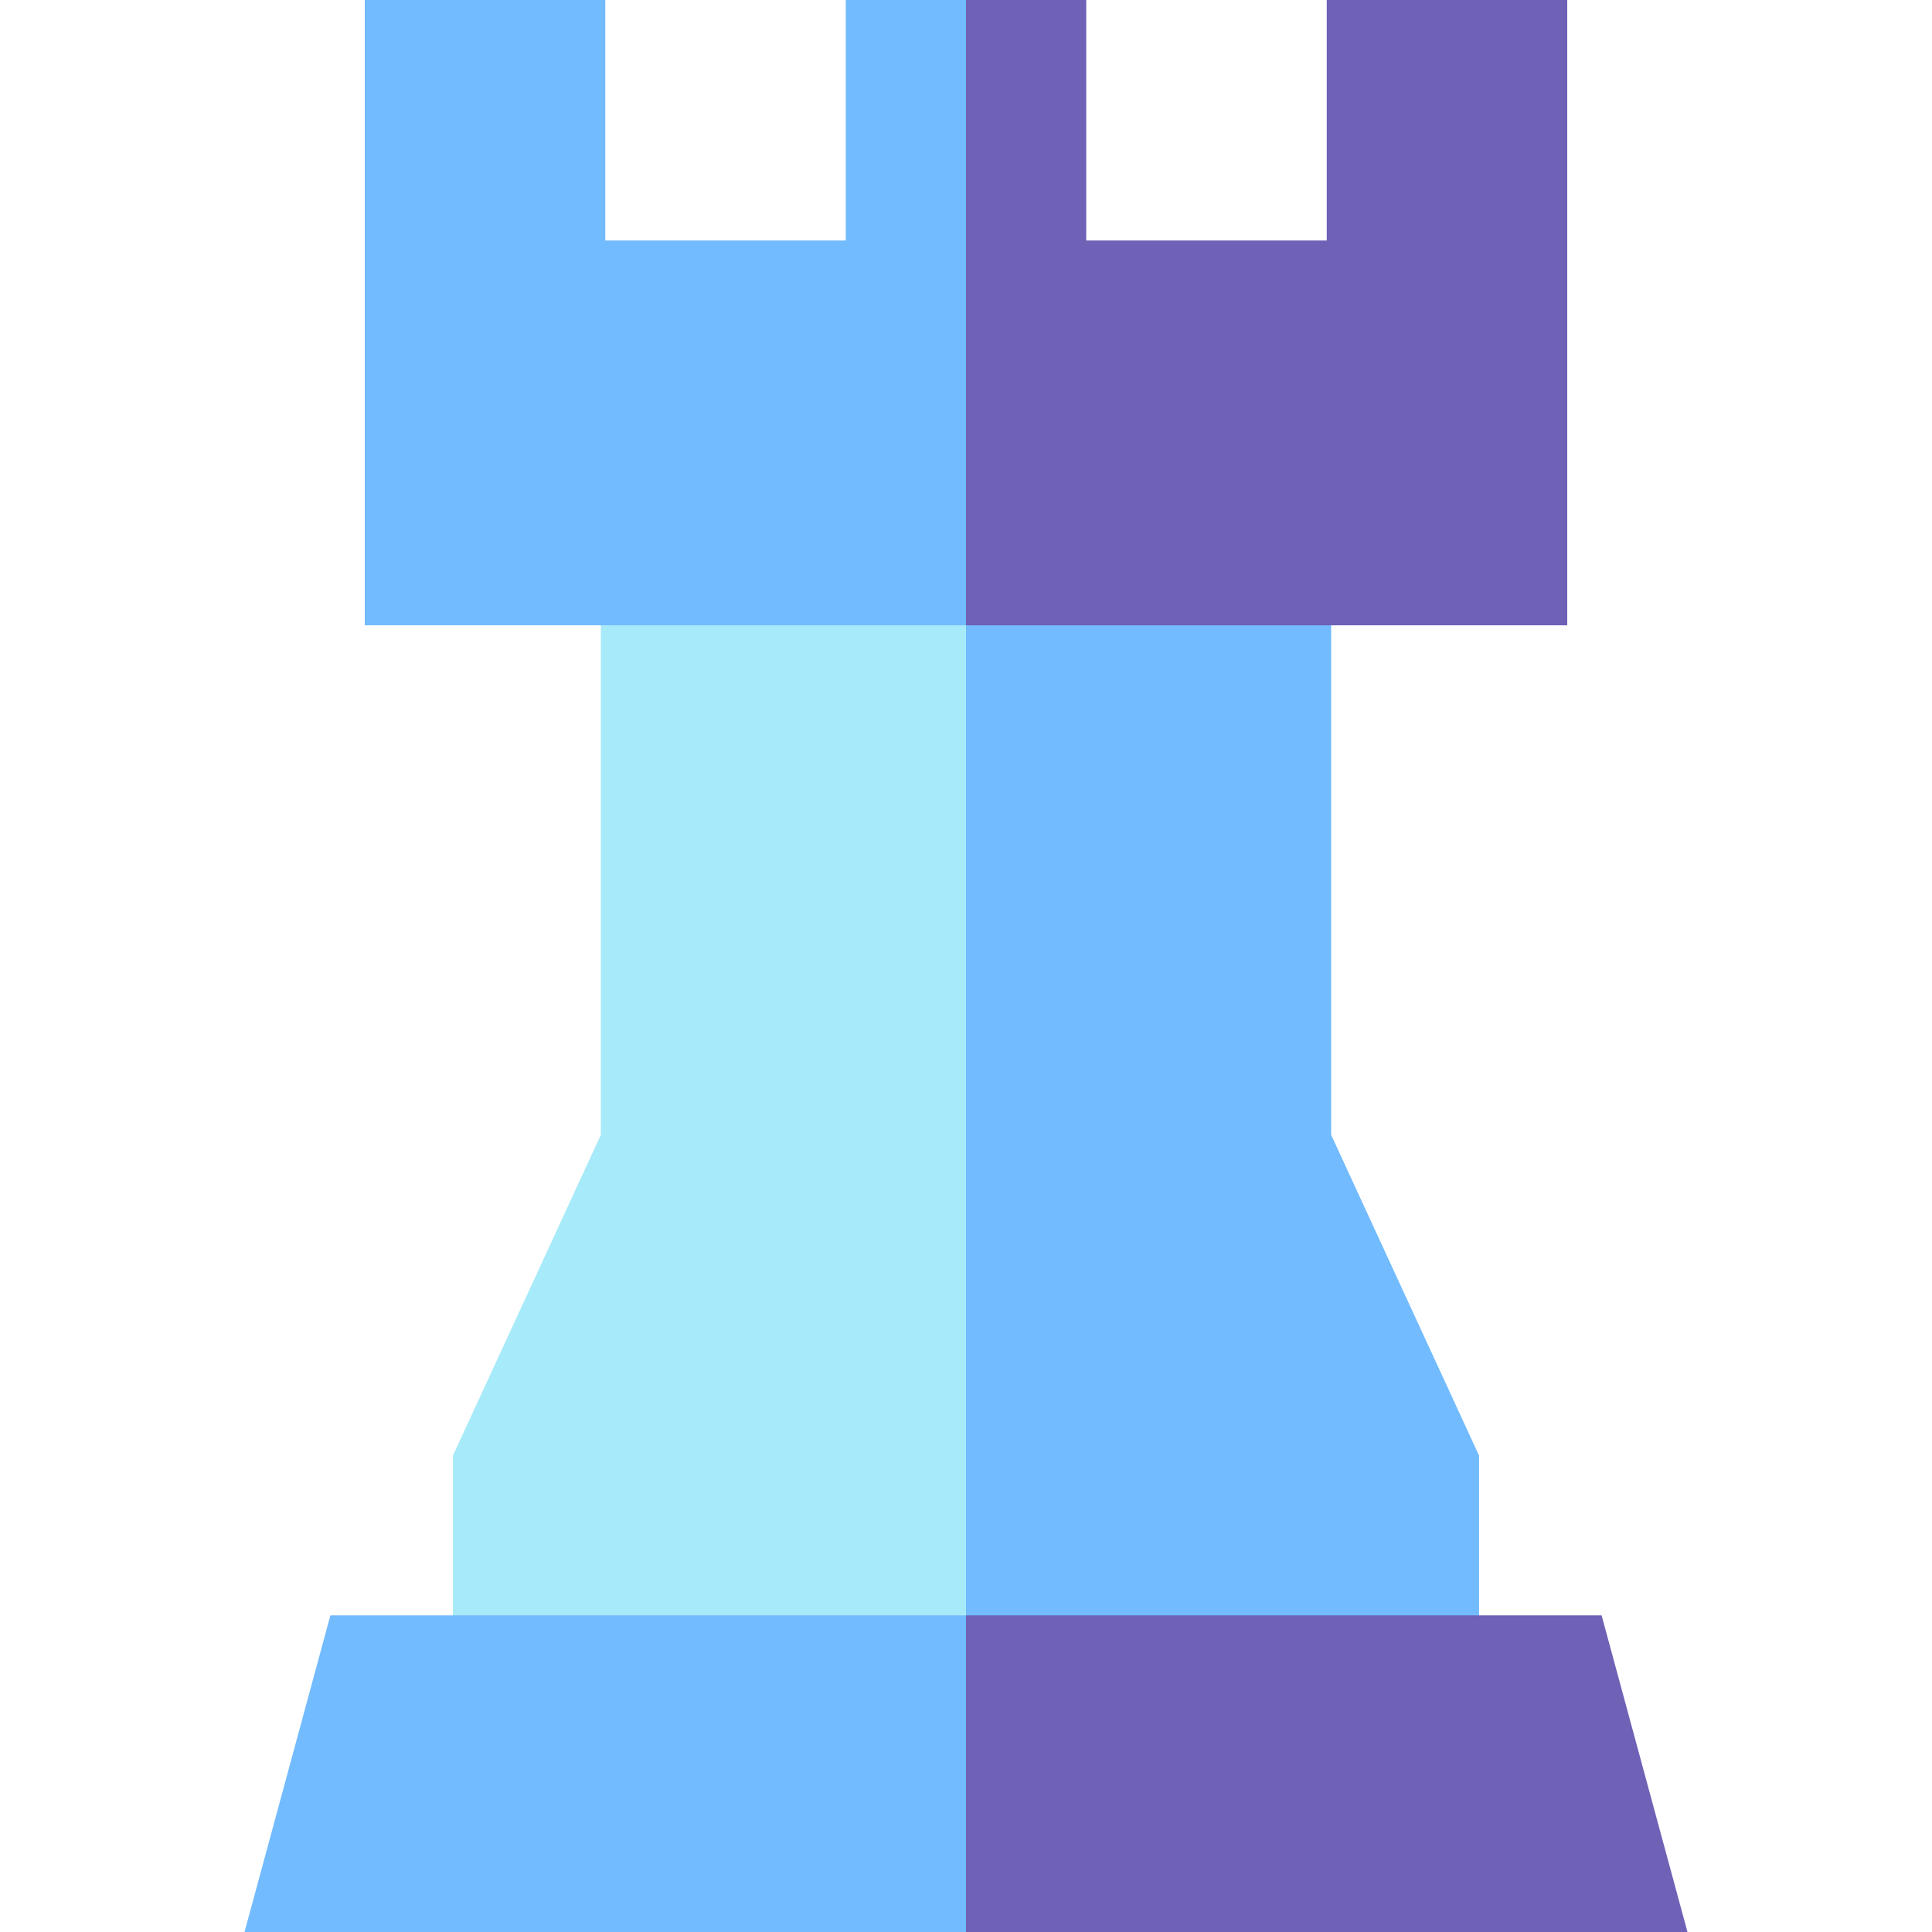
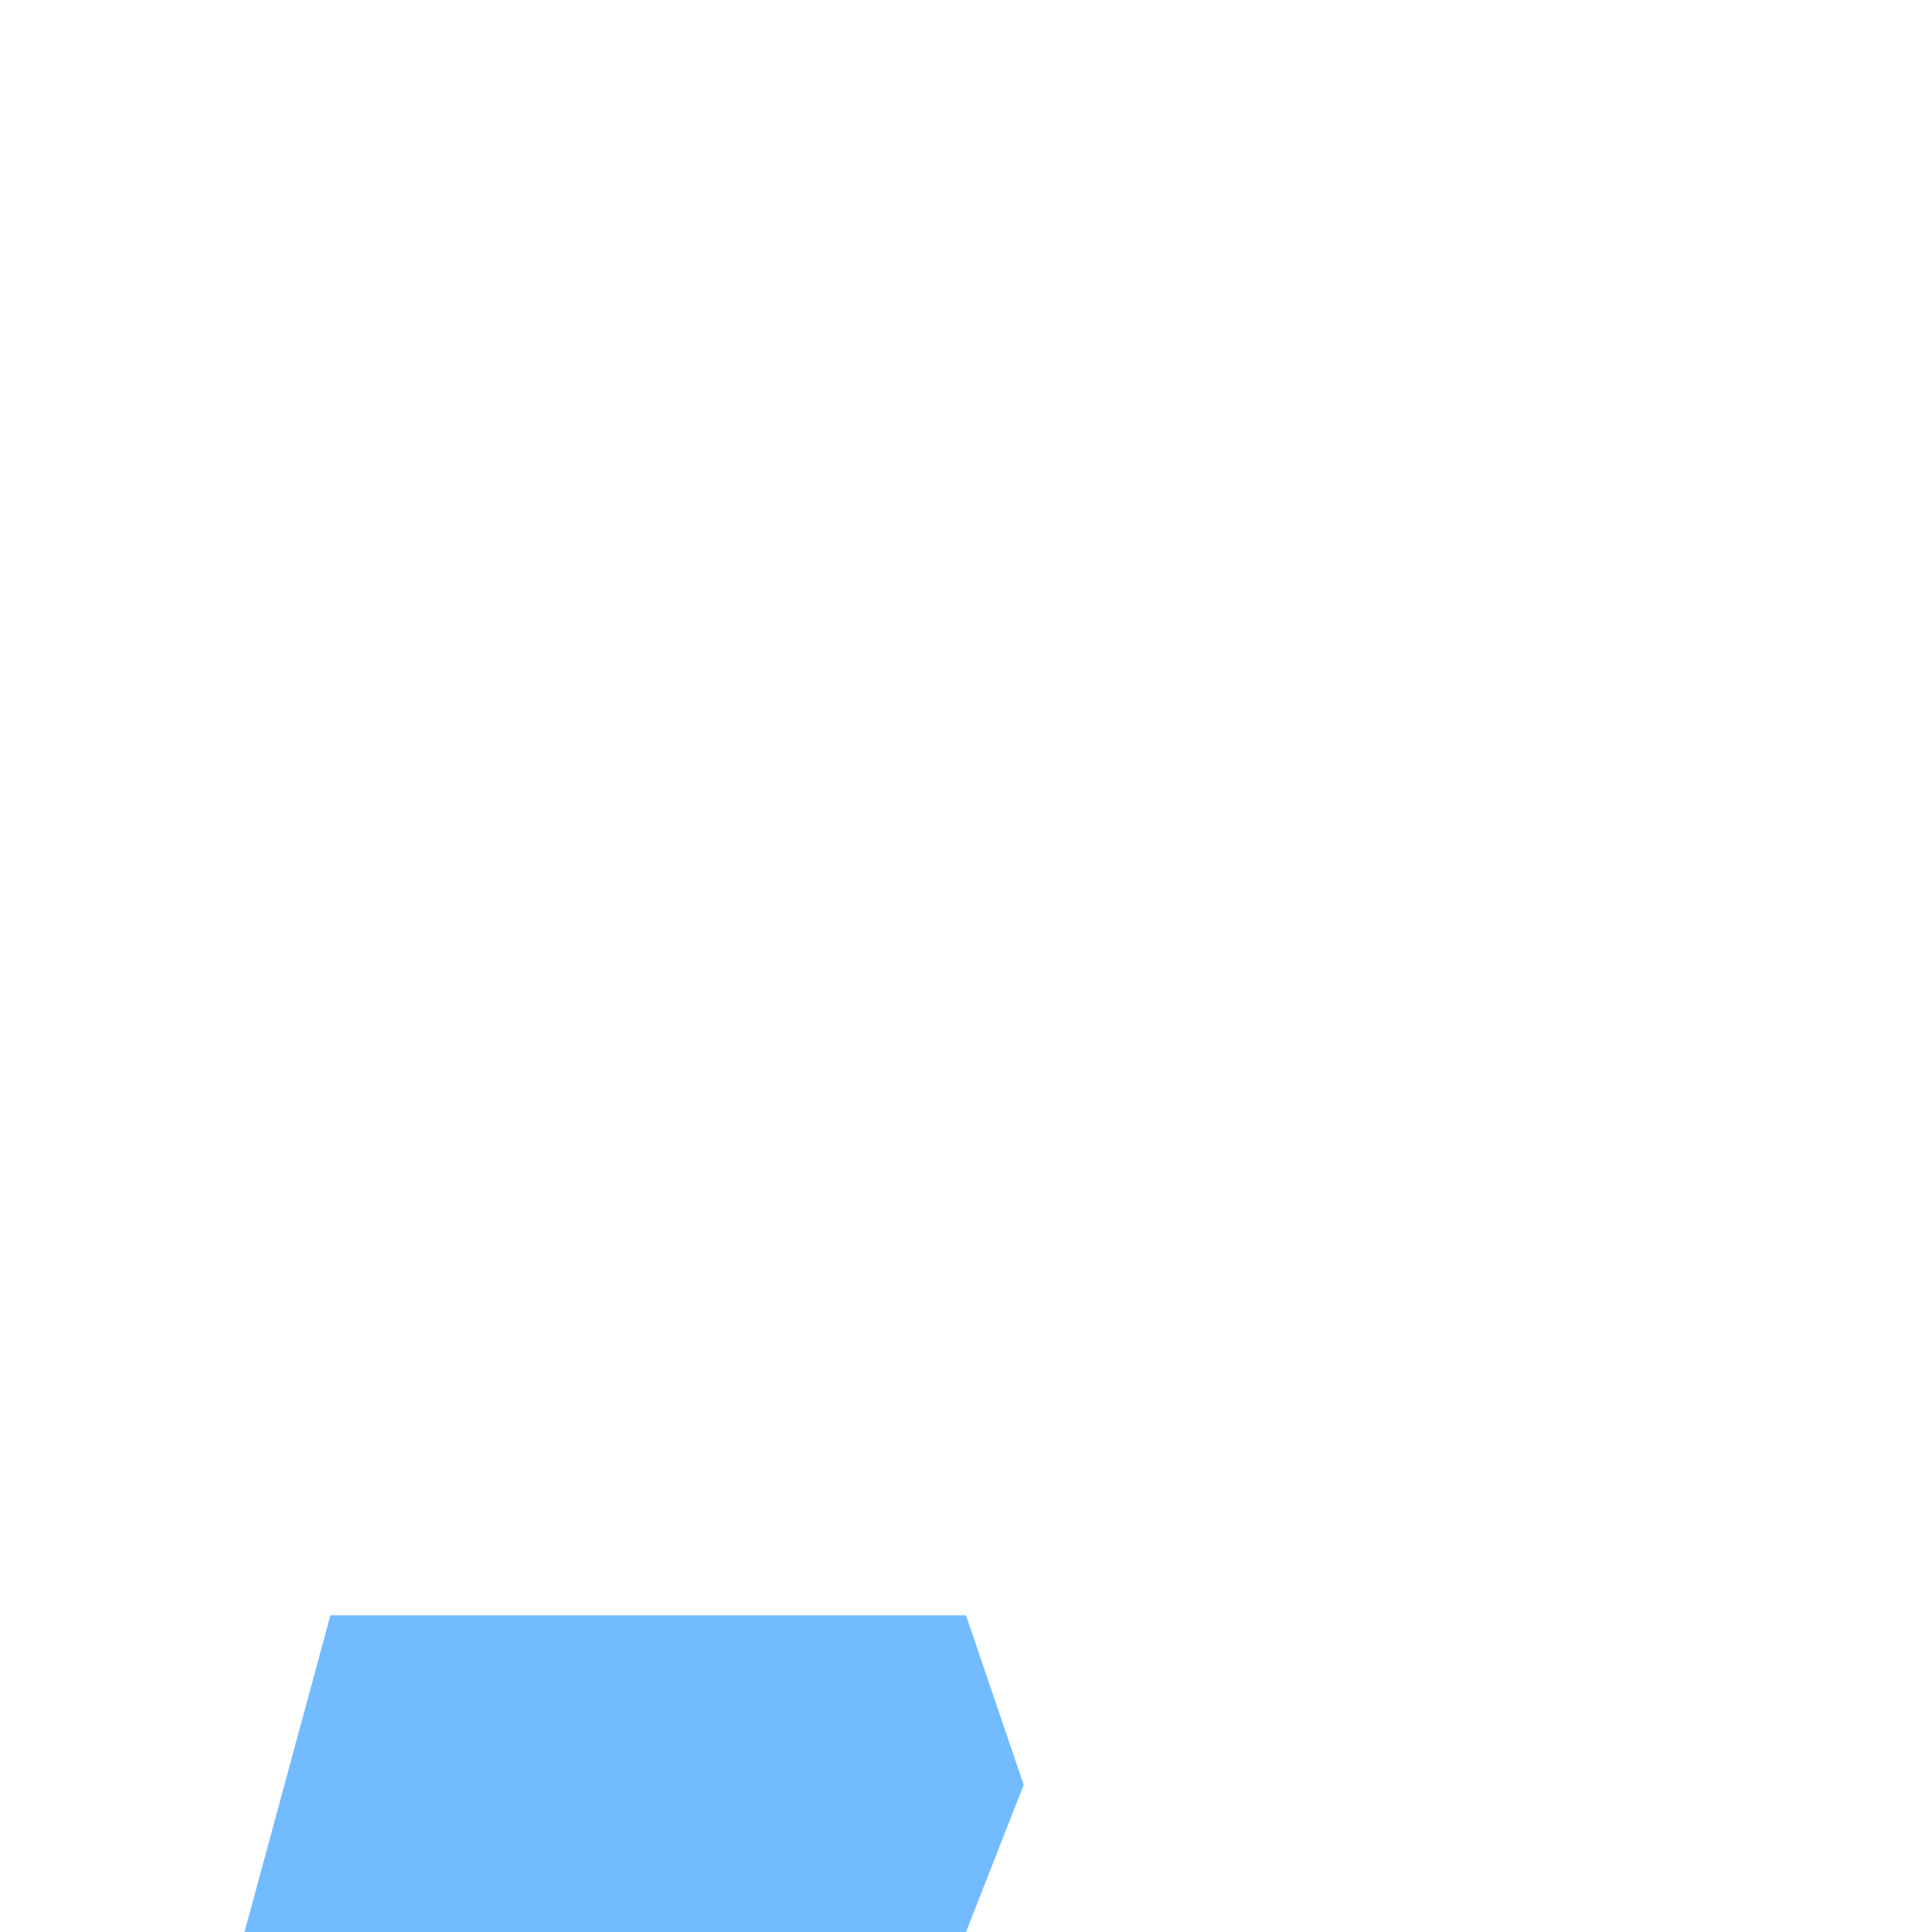
<svg xmlns="http://www.w3.org/2000/svg" width="64" height="64" viewBox="0 0 64 64" fill="none">
-   <path d="M19.903 15.876V37.595L15.004 48.218V54.591H32L33.911 35.848L32 15.876H19.903Z" fill="#A7EAF9" />
-   <path d="M48.996 48.218L44.097 37.595V15.876H32V54.591H48.996V48.218Z" fill="#72BBFF" />
  <path d="M10.945 53.51L8.1 64H32L33.912 59.126L32 53.51H10.945Z" fill="#72BBFF" />
-   <path d="M53.055 53.51H32V64H55.9L53.055 53.51Z" fill="#6E61B6" />
-   <path d="M28.017 0V7.967H20.05V0H12.083V20.714H32L33.912 11.988L32 0L28.017 0Z" fill="#72BBFF" />
-   <path d="M51.917 0H43.95V7.967H35.983V0H32V20.714H51.917V0Z" fill="#6E61B6" />
</svg>